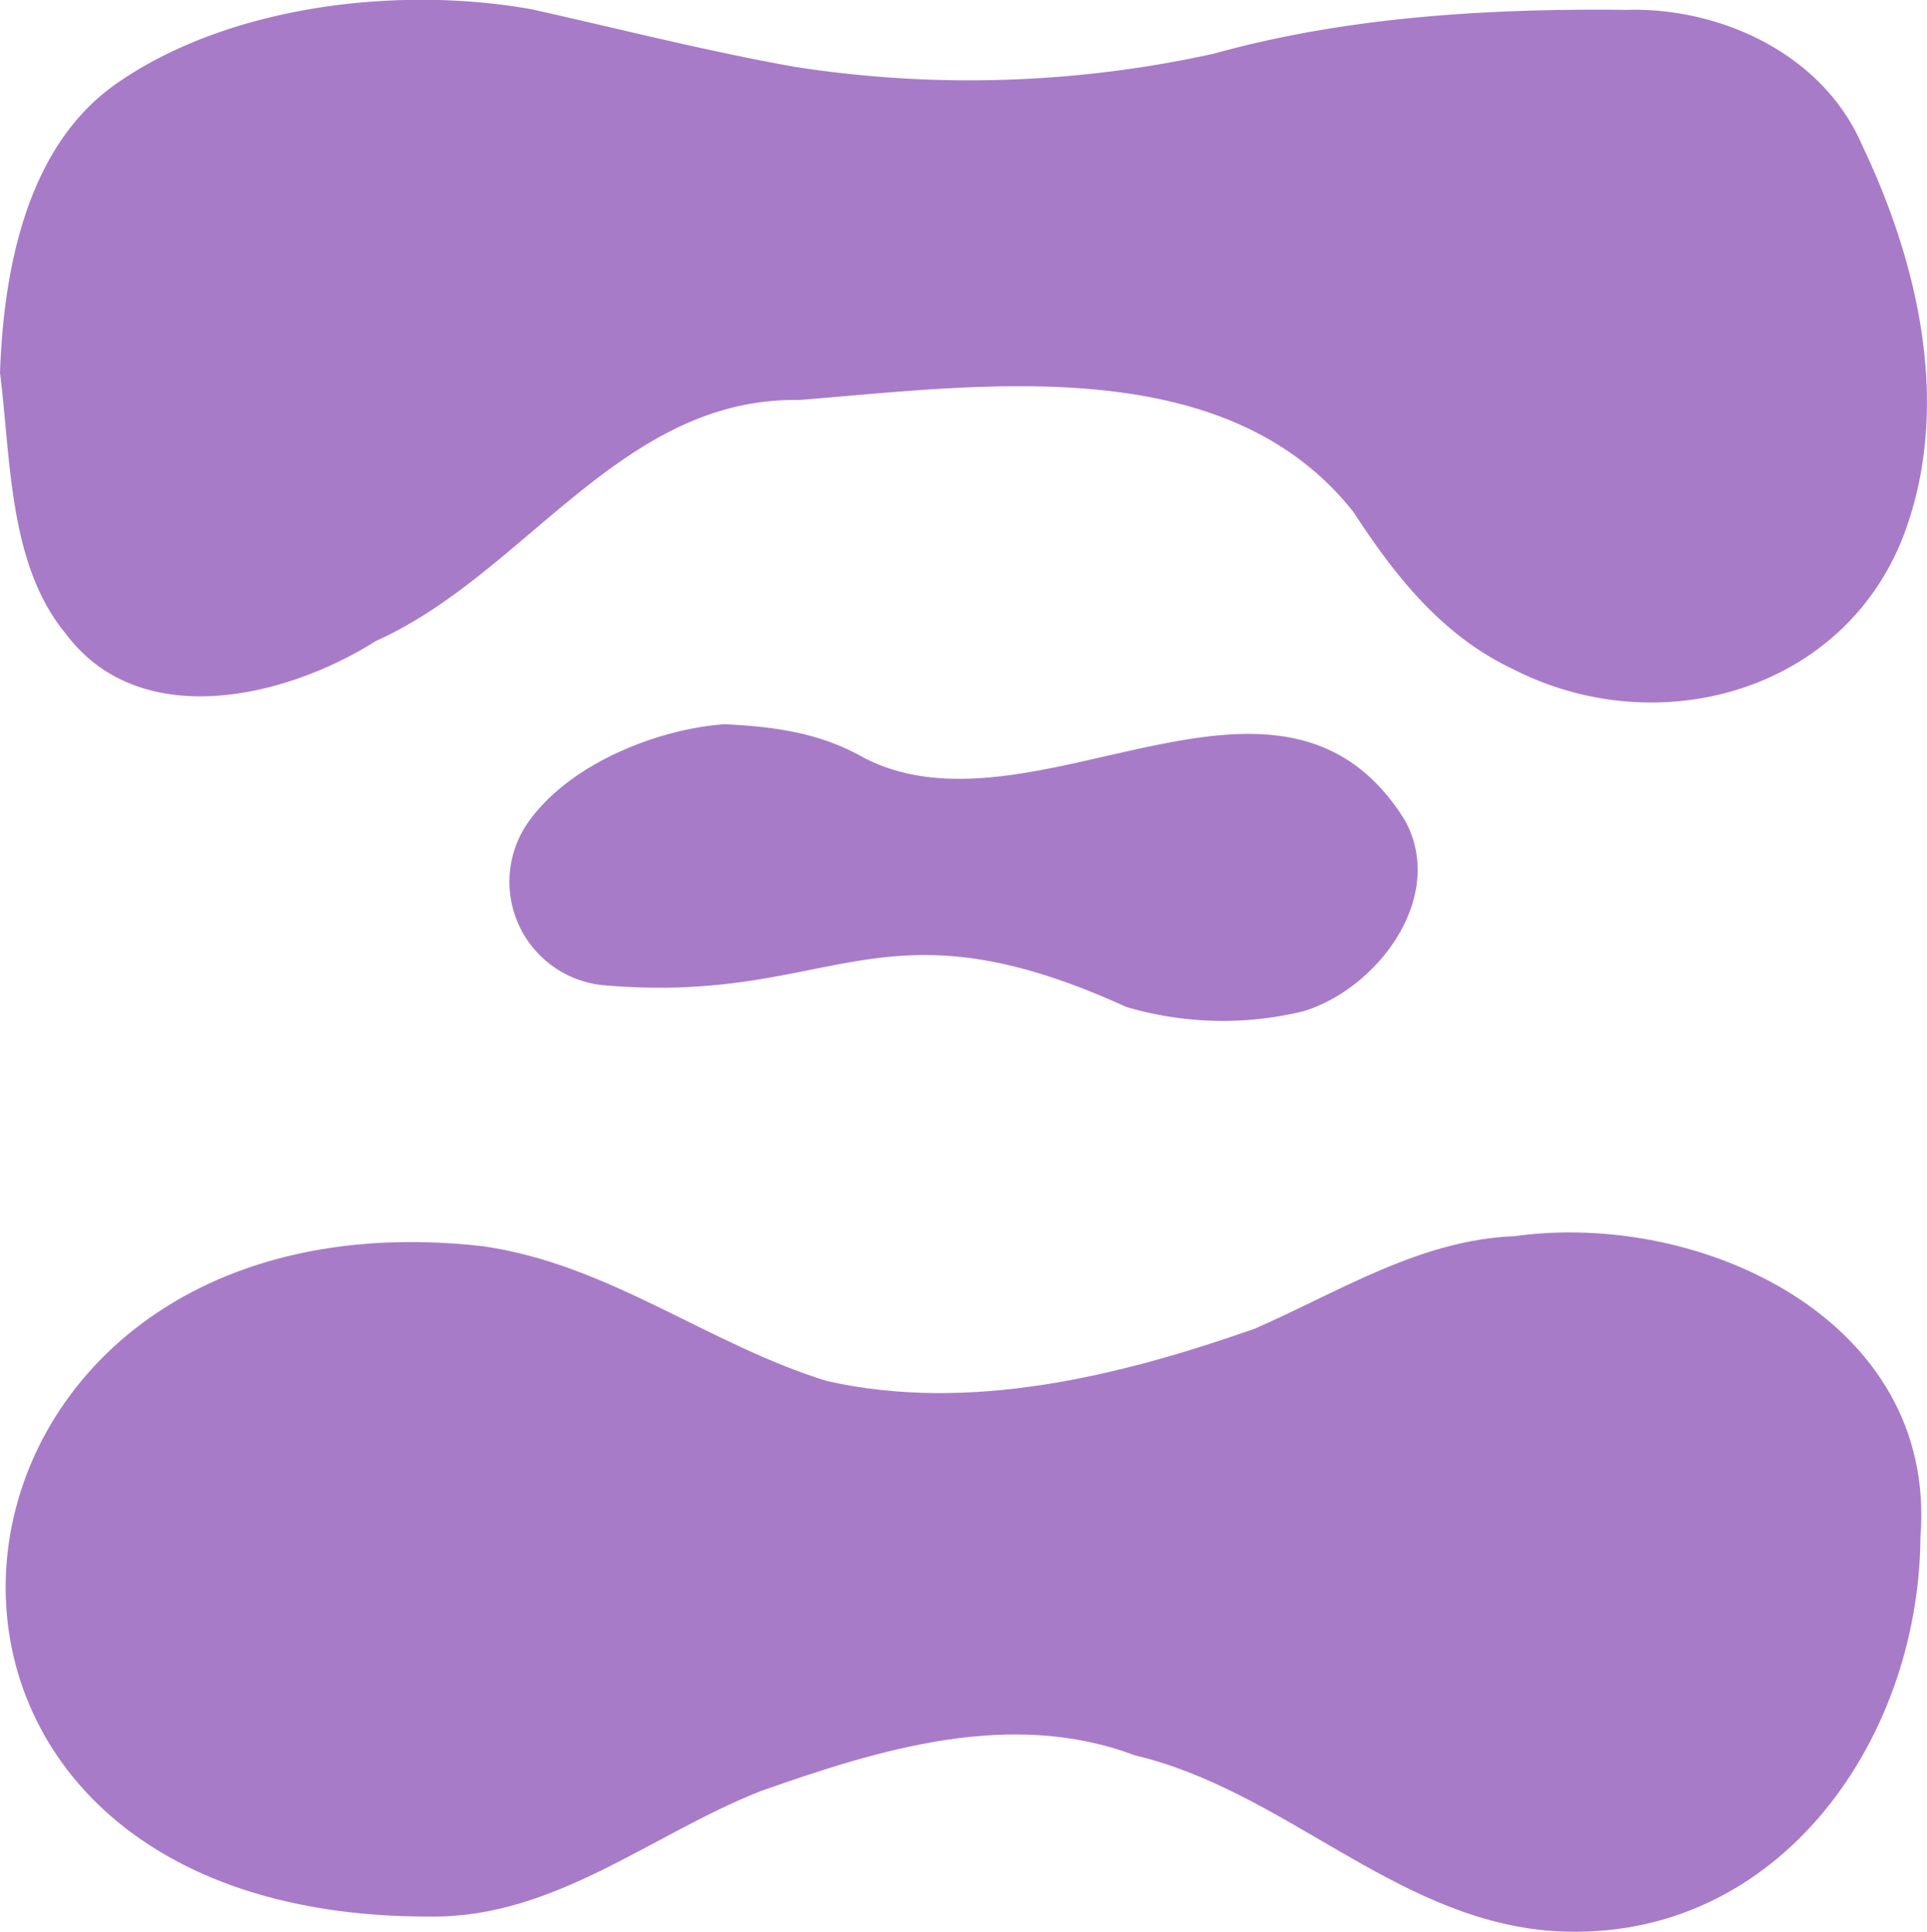
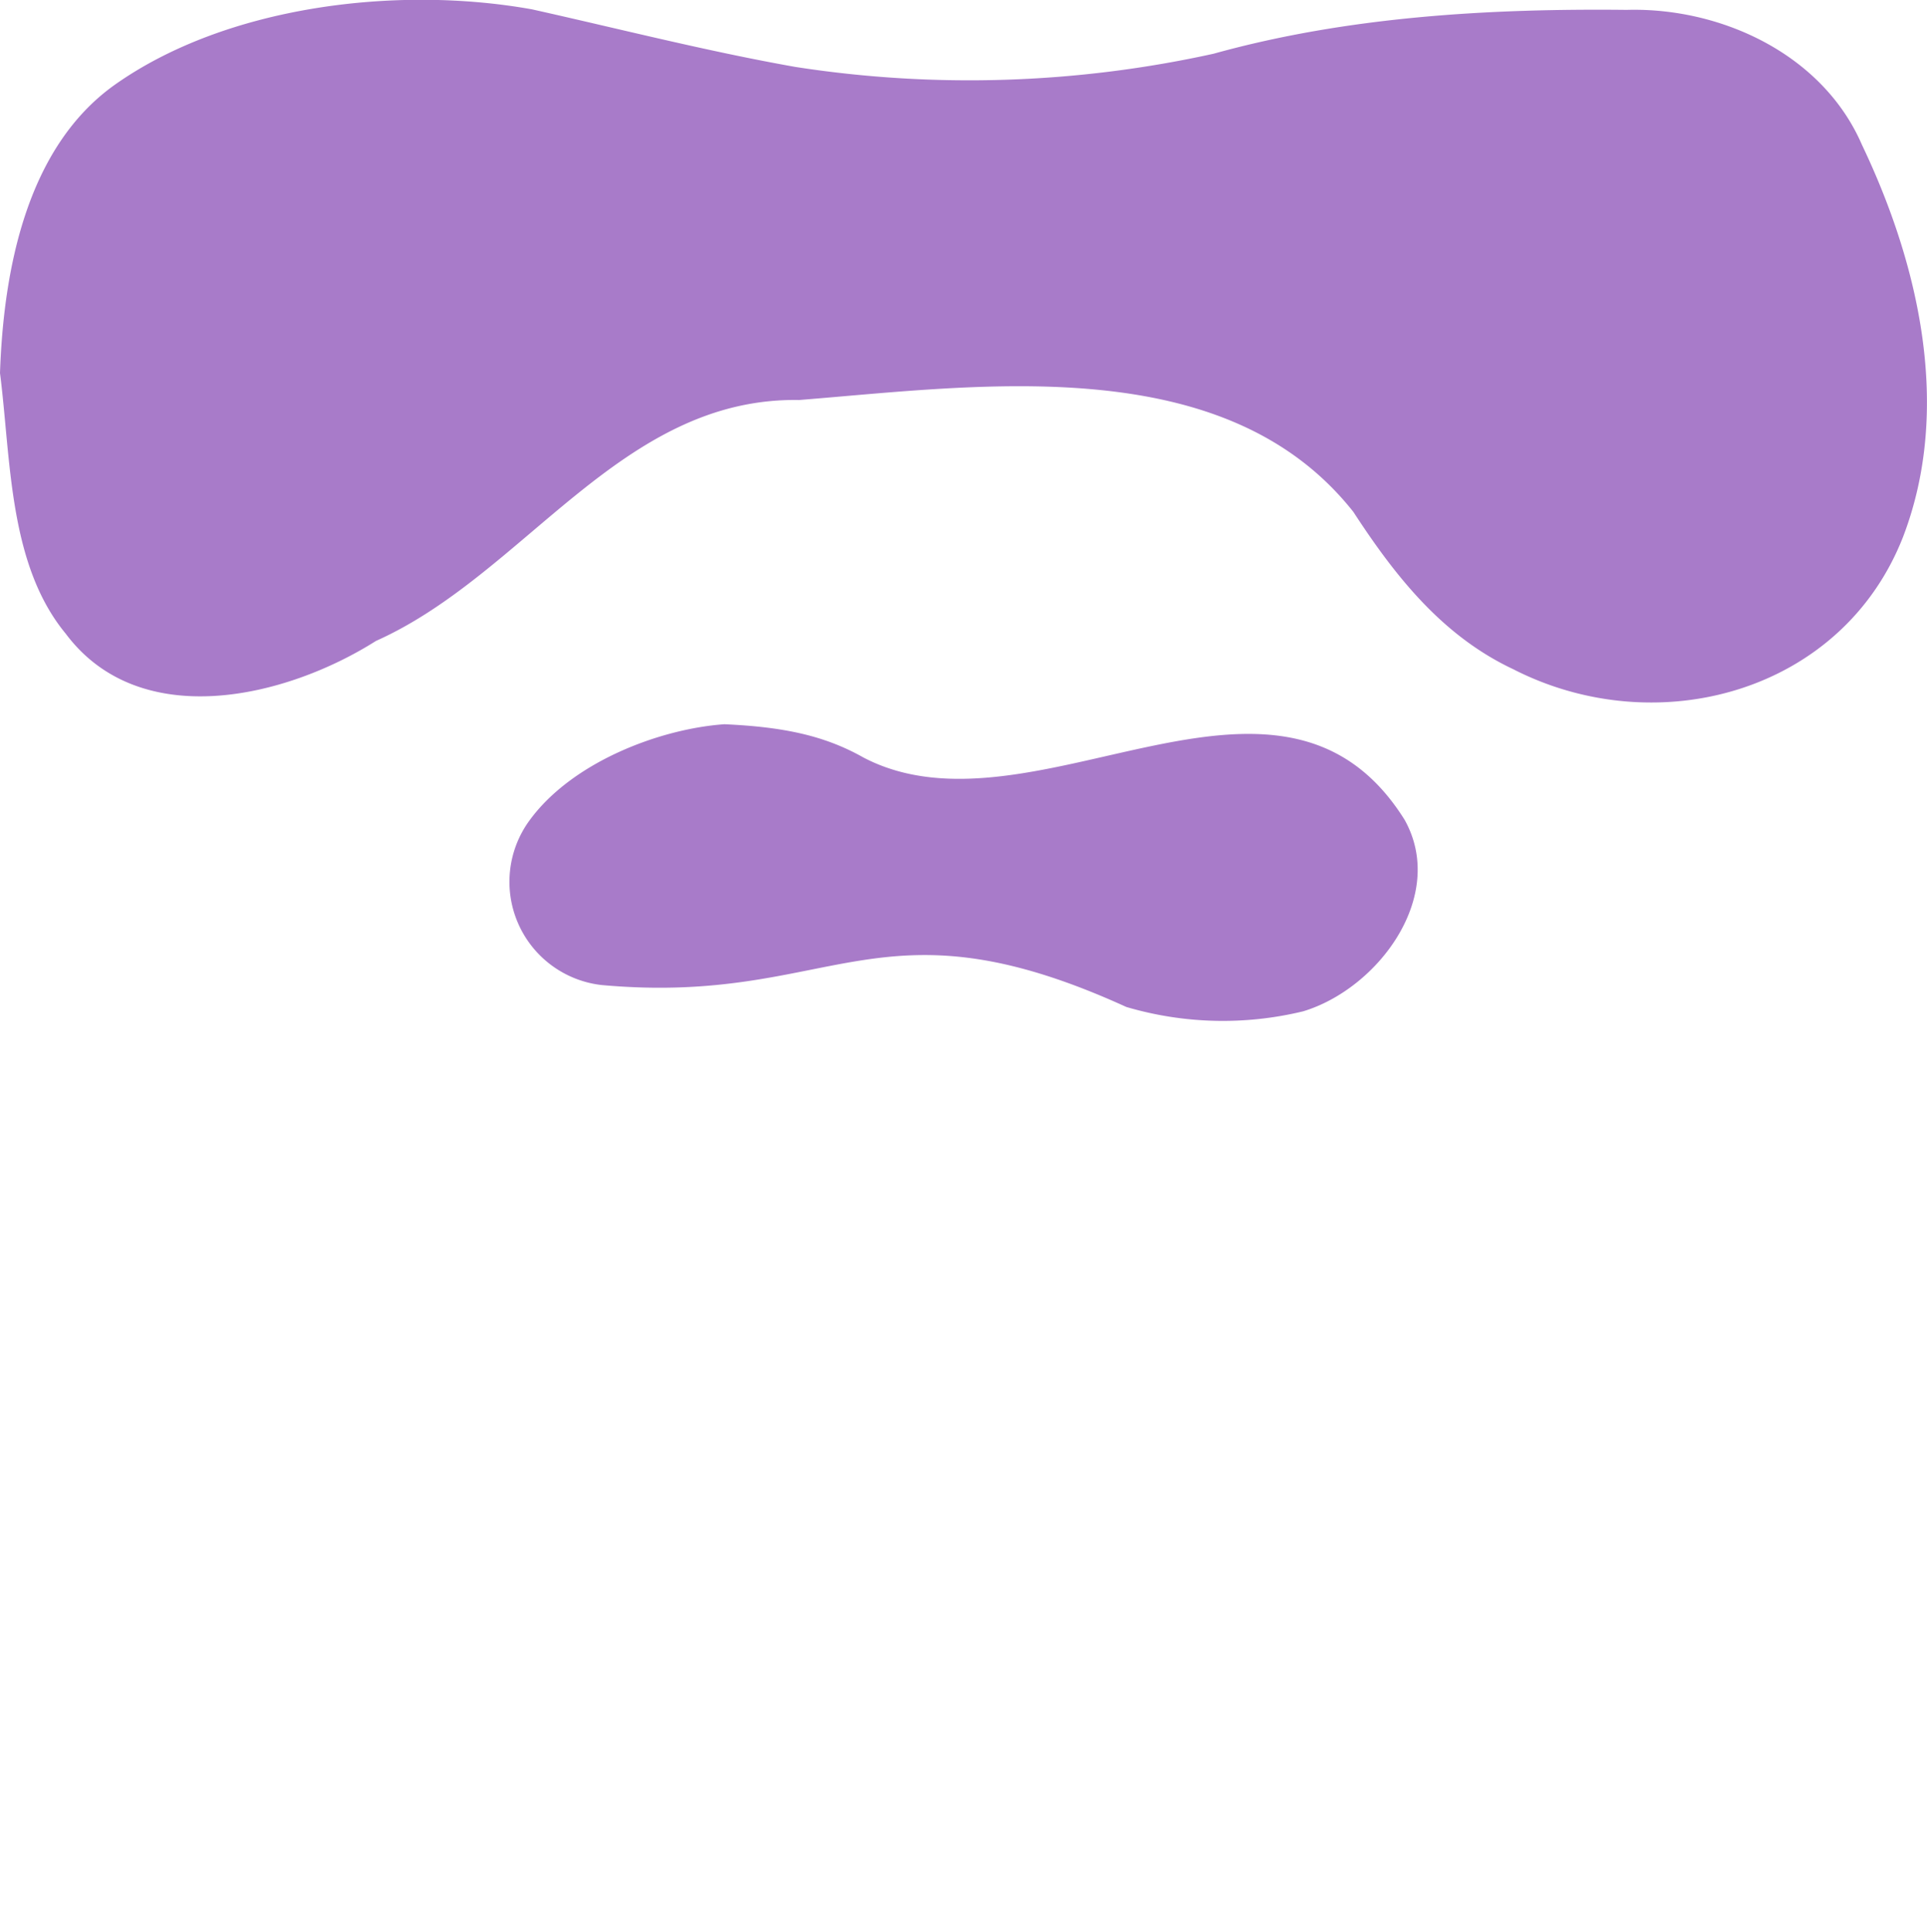
<svg xmlns="http://www.w3.org/2000/svg" viewBox="0 0 115.16 115.47">
  <g id="Layer_2" data-name="Layer 2">
    <g id="Layer_1-2" data-name="Layer 1">
-       <path d="M114.77,91.8c-.06,12.54-8.89,24.76-22.41,23.59-9.16-.87-15.69-8.38-24.55-10.47-7.42-2.79-15.22-.37-22.35,2.14-6.54,2.58-12.31,7.57-19.69,7.5-36.8.16-31.82-44,3.08-40.07,7.53,1.07,13.46,5.87,20.57,8.06,8.54,1.92,17.5-.3,25.57-3.13,5.05-2.21,9.87-5.31,15.53-5.53C101.65,72.34,115.76,78.89,114.77,91.8Z" fill="#a87bc9" />
      <path d="M0,22.3C.21,16.15,1.58,8.87,6.8,5.11c6.69-4.77,16.94-6,25-4.55C37,1.72,42.23,3.06,47.53,4a67.82,67.82,0,0,0,25-.79C80.48,1,88.93.5,97.21.59c5.65-.16,11.72,2.66,14.06,8.06,3.43,7.19,5.39,15.79,2.46,23.44C110.08,41.42,99,44.39,90.43,40c-4.25-2-7.06-5.58-9.55-9.4-7.66-9.7-22.23-7.56-33.12-6.69C37.11,23.73,31.43,34.3,22.47,38.31c-5.42,3.43-14.12,5.48-18.54-.43C.5,33.73.66,27.46,0,22.3Z" fill="#a87bc9" />
      <path d="M43.29,43.29c3.55.16,6,.68,8.33,2C61.7,50.53,76.42,37,83.94,49c2.55,4.55-1.57,10.09-6.06,11.45a20.39,20.39,0,0,1-10.57-.26c-15-6.84-17.4-.05-31.35-1.31a6.21,6.21,0,0,1-4.33-9.82C34.18,45.54,39.45,43.56,43.29,43.29Z" fill="#a87bc9" />
    </g>
  </g>
</svg>